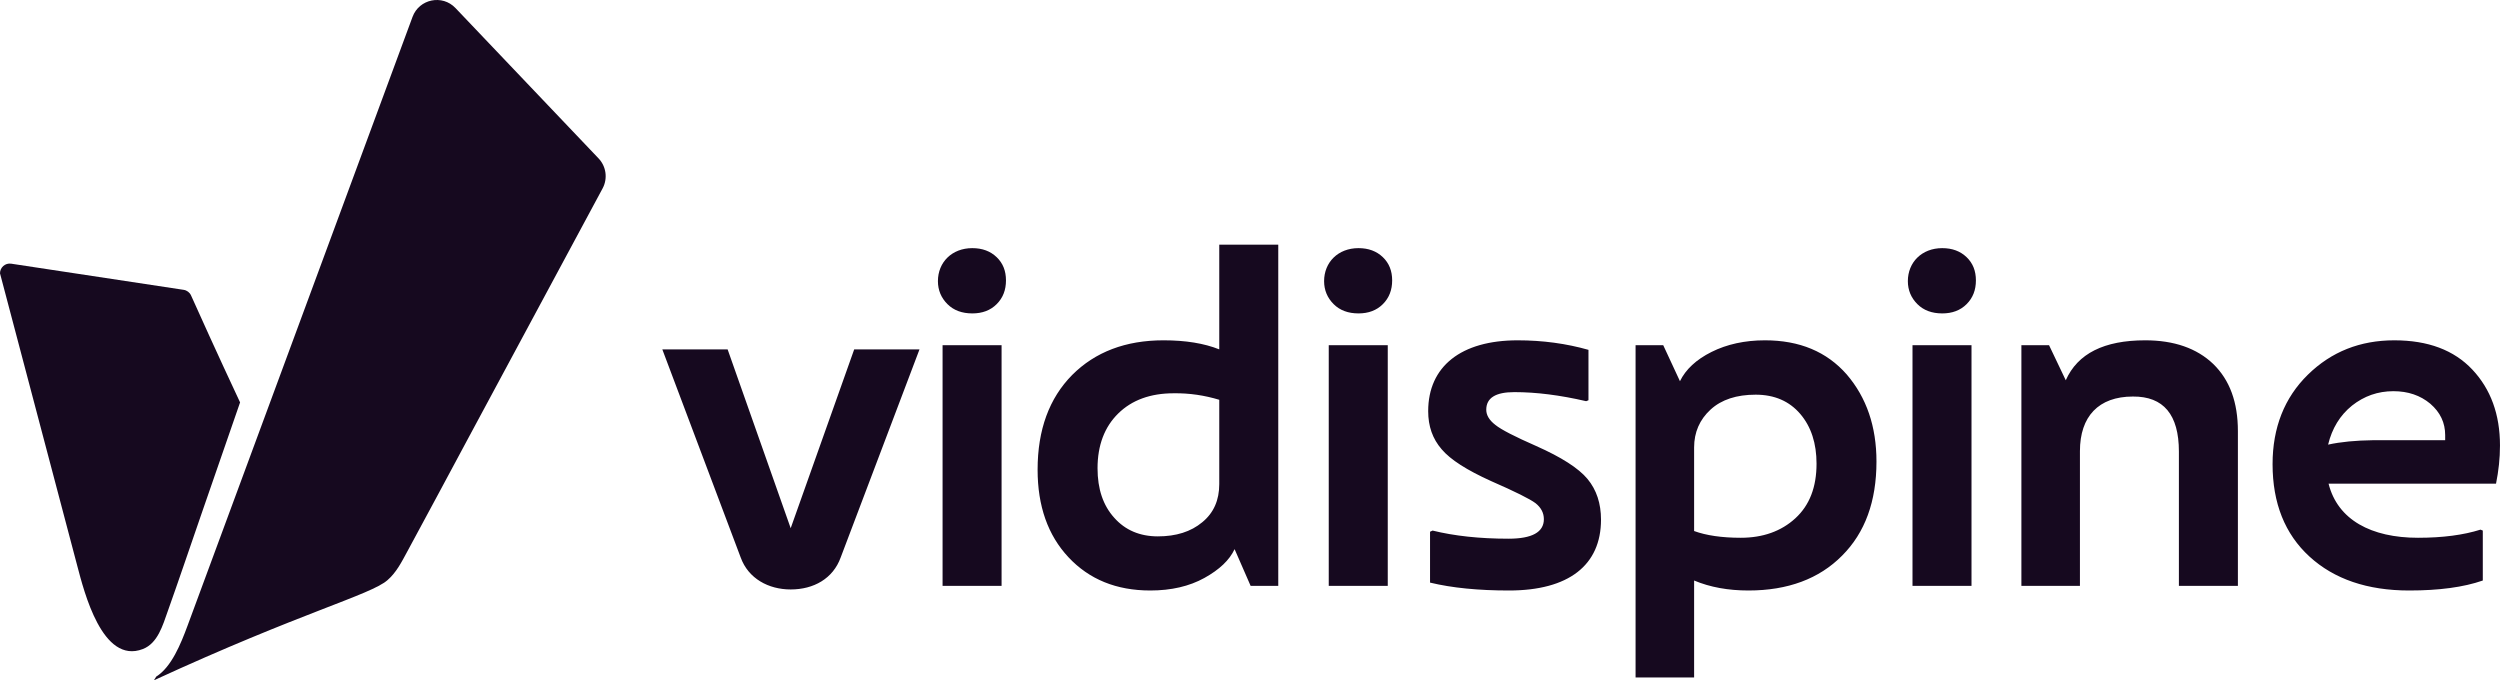
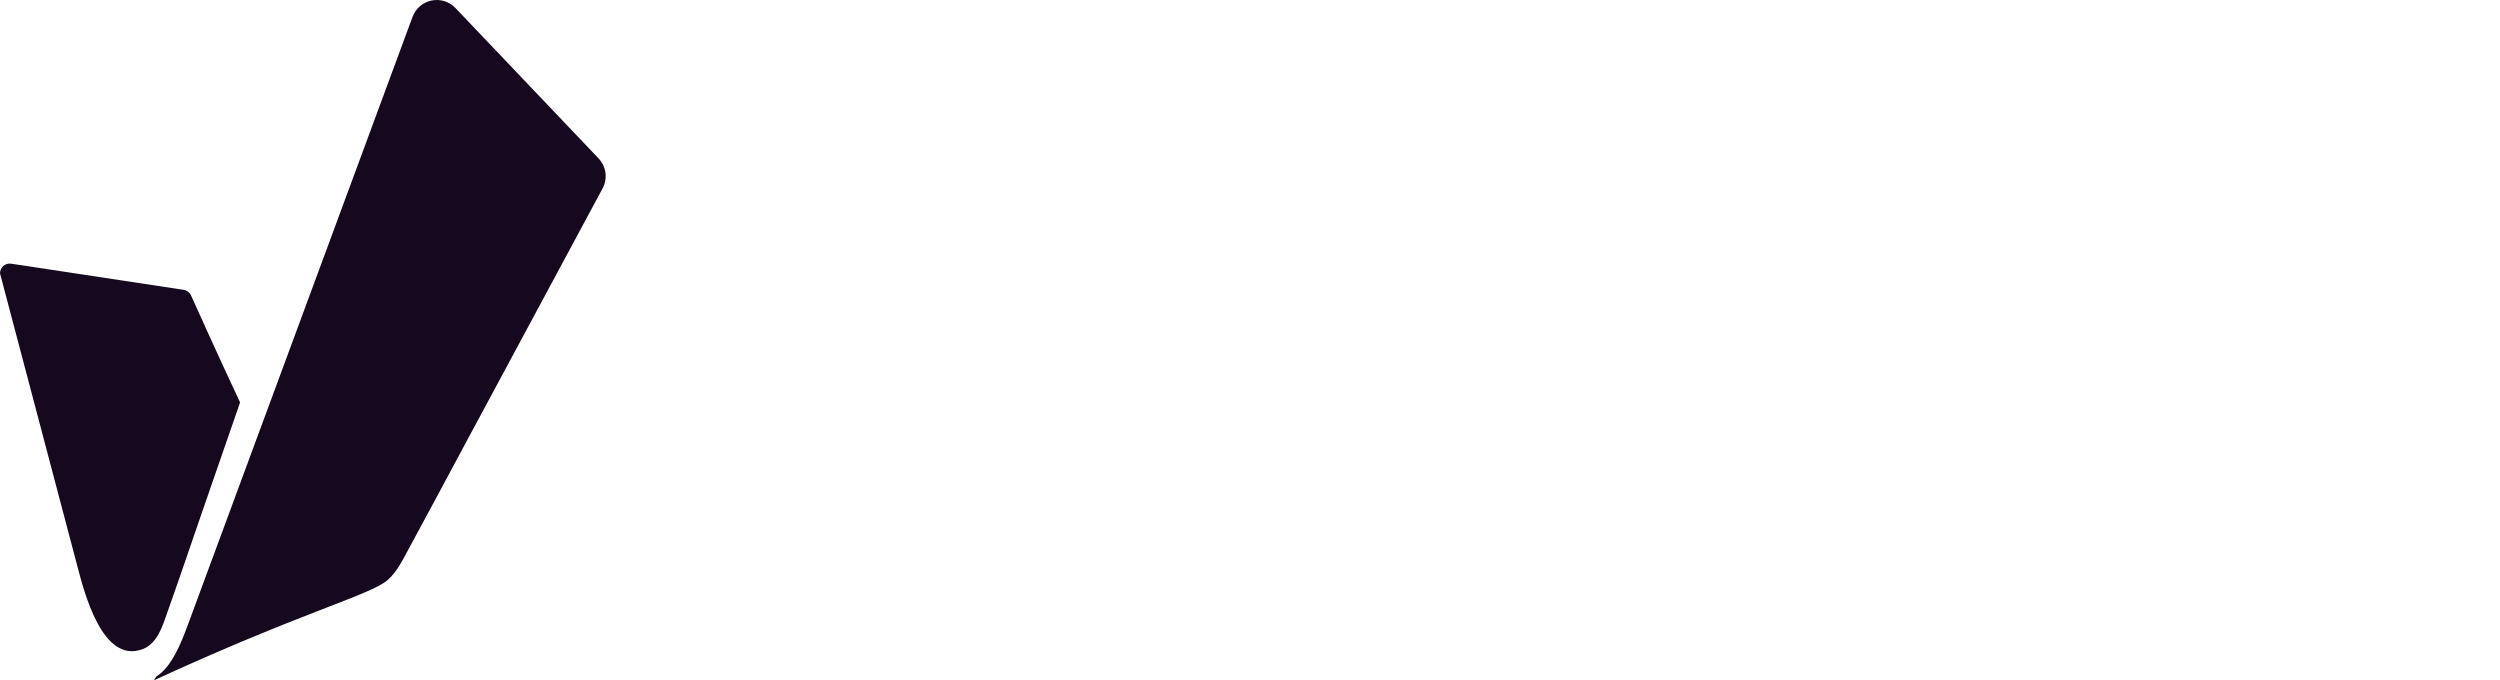
<svg xmlns="http://www.w3.org/2000/svg" id="b" viewBox="0 0 1116.415 303.798">
  <defs>
    <style>.d{fill:#16091f;}</style>
  </defs>
  <g id="c">
-     <path class="d" d="M381.449,156.036h29.162l-35.195,92.916c-3.419,9.452-12.069,14.28-22.324,14.28-9.856,0-18.907-4.827-22.327-14.28l-34.993-92.916h29.162l28.158,79.843,28.357-79.843ZM434.199,139.959c-4.564,0-8.299-1.35-11.101-4.149-2.799-2.799-4.252-6.224-4.252-10.268,0-8.404,6.224-14.733,15.353-14.733,4.462,0,8.091,1.35,10.891,4.047,2.802,2.697,4.149,6.122,4.149,10.374s-1.347,7.782-4.149,10.581c-2.799,2.799-6.429,4.149-10.891,4.149ZM420.921,261.622v-107.47h26.349v107.47h-26.349ZM544.482,109.273h26.346v152.349h-12.343l-7.159-16.39c-2.279,4.877-6.741,9.129-13.483,12.863-6.744,3.734-14.836,5.602-24.172,5.602-15.145,0-27.281-4.979-36.515-14.833-9.234-9.856-13.798-22.927-13.798-39.11,0-17.842,5.19-31.95,15.458-42.324,10.268-10.268,23.859-15.458,40.769-15.458,9.853,0,18.152,1.35,24.896,4.047v-46.747ZM517.096,239.525c8.089,0,14.728-2.075,19.812-6.326,5.084-4.149,7.574-9.856,7.574-17.013v-37.657c-6.537-1.97-13.278-3.007-20.332-2.905-10.374,0-18.672,3.01-24.794,9.026s-9.231,14.21-9.231,24.482c0,9.231,2.49,16.598,7.469,22.094,4.874,5.499,11.408,8.299,19.502,8.299ZM606.651,139.959c-4.564,0-8.299-1.35-11.098-4.149-2.799-2.799-4.255-6.224-4.255-10.268,0-8.404,6.224-14.733,15.353-14.733,4.462,0,8.094,1.35,10.894,4.047s4.149,6.122,4.149,10.374-1.35,7.782-4.149,10.581-6.432,4.149-10.894,4.149ZM593.373,261.622v-107.47h26.352v107.47h-26.352ZM638.607,260.17v-22.719l1.14-.517c9.649,2.387,20.957,3.632,33.923,3.632,10.476,0,15.768-2.905,15.768-8.714,0-2.802-1.245-5.19-3.734-7.159-2.49-1.867-9.129-5.187-19.815-9.853-10.788-4.877-18.152-9.544-22.094-14.213-4.047-4.669-6.017-10.268-6.017-17.013,0-20.022,14.73-31.641,39.939-31.641,11.203,0,21.782,1.455,31.638,4.255v22.512l-1.037.415c-11.618-2.7-22.302-4.047-32.056-4.047-8.401,0-12.551,2.592-12.551,7.884,0,2.387,1.347,4.667,4.047,6.741,2.694,2.18,8.816,5.292,18.257,9.441,11.203,4.979,18.877,9.856,22.924,14.73,4.047,4.874,6.017,10.996,6.017,18.152,0,20.332-14.418,31.641-41.079,31.641-13.588,0-25.417-1.14-35.27-3.527ZM824.689,167.223c8.819,10.271,13.278,23.237,13.278,38.902,0,17.737-5.084,31.74-15.353,42.011-10.268,10.374-24.274,15.56-41.804,15.56-9.026,0-17.118-1.452-24.277-4.459v43.286h-26.141v-148.371h12.346l7.469,16.078c2.592-5.289,7.261-9.646,14.108-13.068,6.847-3.425,14.836-5.19,23.859-5.19,15.458,0,27.594,5.084,36.515,15.25ZM801.762,231.436c6.329-5.809,9.441-13.903,9.441-24.379,0-9.026-2.387-16.495-7.261-22.199-4.874-5.704-11.513-8.609-19.917-8.609-8.506,0-15.248,2.177-20.125,6.639-4.877,4.459-7.367,10.163-7.367,16.907v37.345c5.394,1.97,12.346,3.01,20.852,3.01,9.853,0,18.05-2.905,24.376-8.714ZM867.337,139.959c-4.564,0-8.299-1.35-11.101-4.149-2.799-2.799-4.252-6.224-4.252-10.268,0-8.404,6.224-14.733,15.353-14.733,4.462,0,8.091,1.35,10.891,4.047,2.802,2.697,4.149,6.122,4.149,10.374s-1.347,7.782-4.149,10.581c-2.799,2.799-6.429,4.149-10.891,4.149ZM854.059,261.622v-107.47h26.349v107.47h-26.349ZM988.375,162.556c7.364,7.156,10.993,17.115,10.993,29.978v69.088h-26.346v-59.959c0-16.495-6.849-24.689-20.542-24.584-15.353,0-23.652,8.918-23.652,24.376v60.166h-26.141v-107.47h12.346l7.469,15.663c5.292-11.928,17.115-17.842,35.477-17.842,12.863,0,23.029,3.53,30.396,10.584ZM1114.65,215.979h-74.792c4.047,16.183,19.087,24.172,39.937,24.172,11.101,0,20.332-1.245,27.906-3.632l1.037.415v22.304c-8.611,3.007-19.605,4.459-32.883,4.459-18.672,0-33.508-5.084-44.504-15.145-10.996-10.061-16.493-23.859-16.493-41.287,0-16.288,5.289-29.668,15.768-39.939,10.476-10.268,23.339-15.353,38.59-15.353,15.04,0,26.659,4.36,34.855,13.073,8.194,8.714,12.343,20.02,12.343,33.92,0,5.704-.622,11.309-1.765,17.013ZM1091.933,196.581v-2.285c0-5.497-2.18-10.163-6.639-14.003-4.459-3.734-9.959-5.602-16.493-5.602-6.952,0-13.073,2.177-18.468,6.432-5.394,4.357-8.918,10.166-10.683,17.428,5.704-1.245,12.343-1.867,20.022-1.97h32.26Z" />
    <path class="d" d="M69.77,302.143c-.652,1.049-1.035,1.655-1.035,1.655,66.013-30.387,96.616-38.083,104.255-44.682,4.07-3.517,6.39-8.222,8.909-12.858,9.219-16.967,18.295-34.013,27.441-51.018l59.756-111.097c2.361-4.39,1.634-9.8-1.803-13.411L203.393,3.585c-5.883-6.182-16.21-4.053-19.168,3.952l-69.493,188.044h0c-10.335,27.964-20.669,55.929-31.004,83.894-2.968,8.033-7.166,18.414-13.958,22.667ZM89.822,229.906c-4.983,14.386-9.839,28.823-14.949,43.164-2.18,6.117-4.406,14.193-11.094,16.774-18.091,6.982-26.237-25.664-29.273-37.156C23.004,209.145,11.501,165.604 0,122.062c-.013-2.579,2.285-4.719,4.996-4.308l77.006,11.673c1.465.222,2.712,1.165,3.317,2.517,2.85,6.362,11.667,25.956,21.891,47.755-5.797,16.736-11.593,33.471-17.389,50.207Z" />
  </g>
</svg>